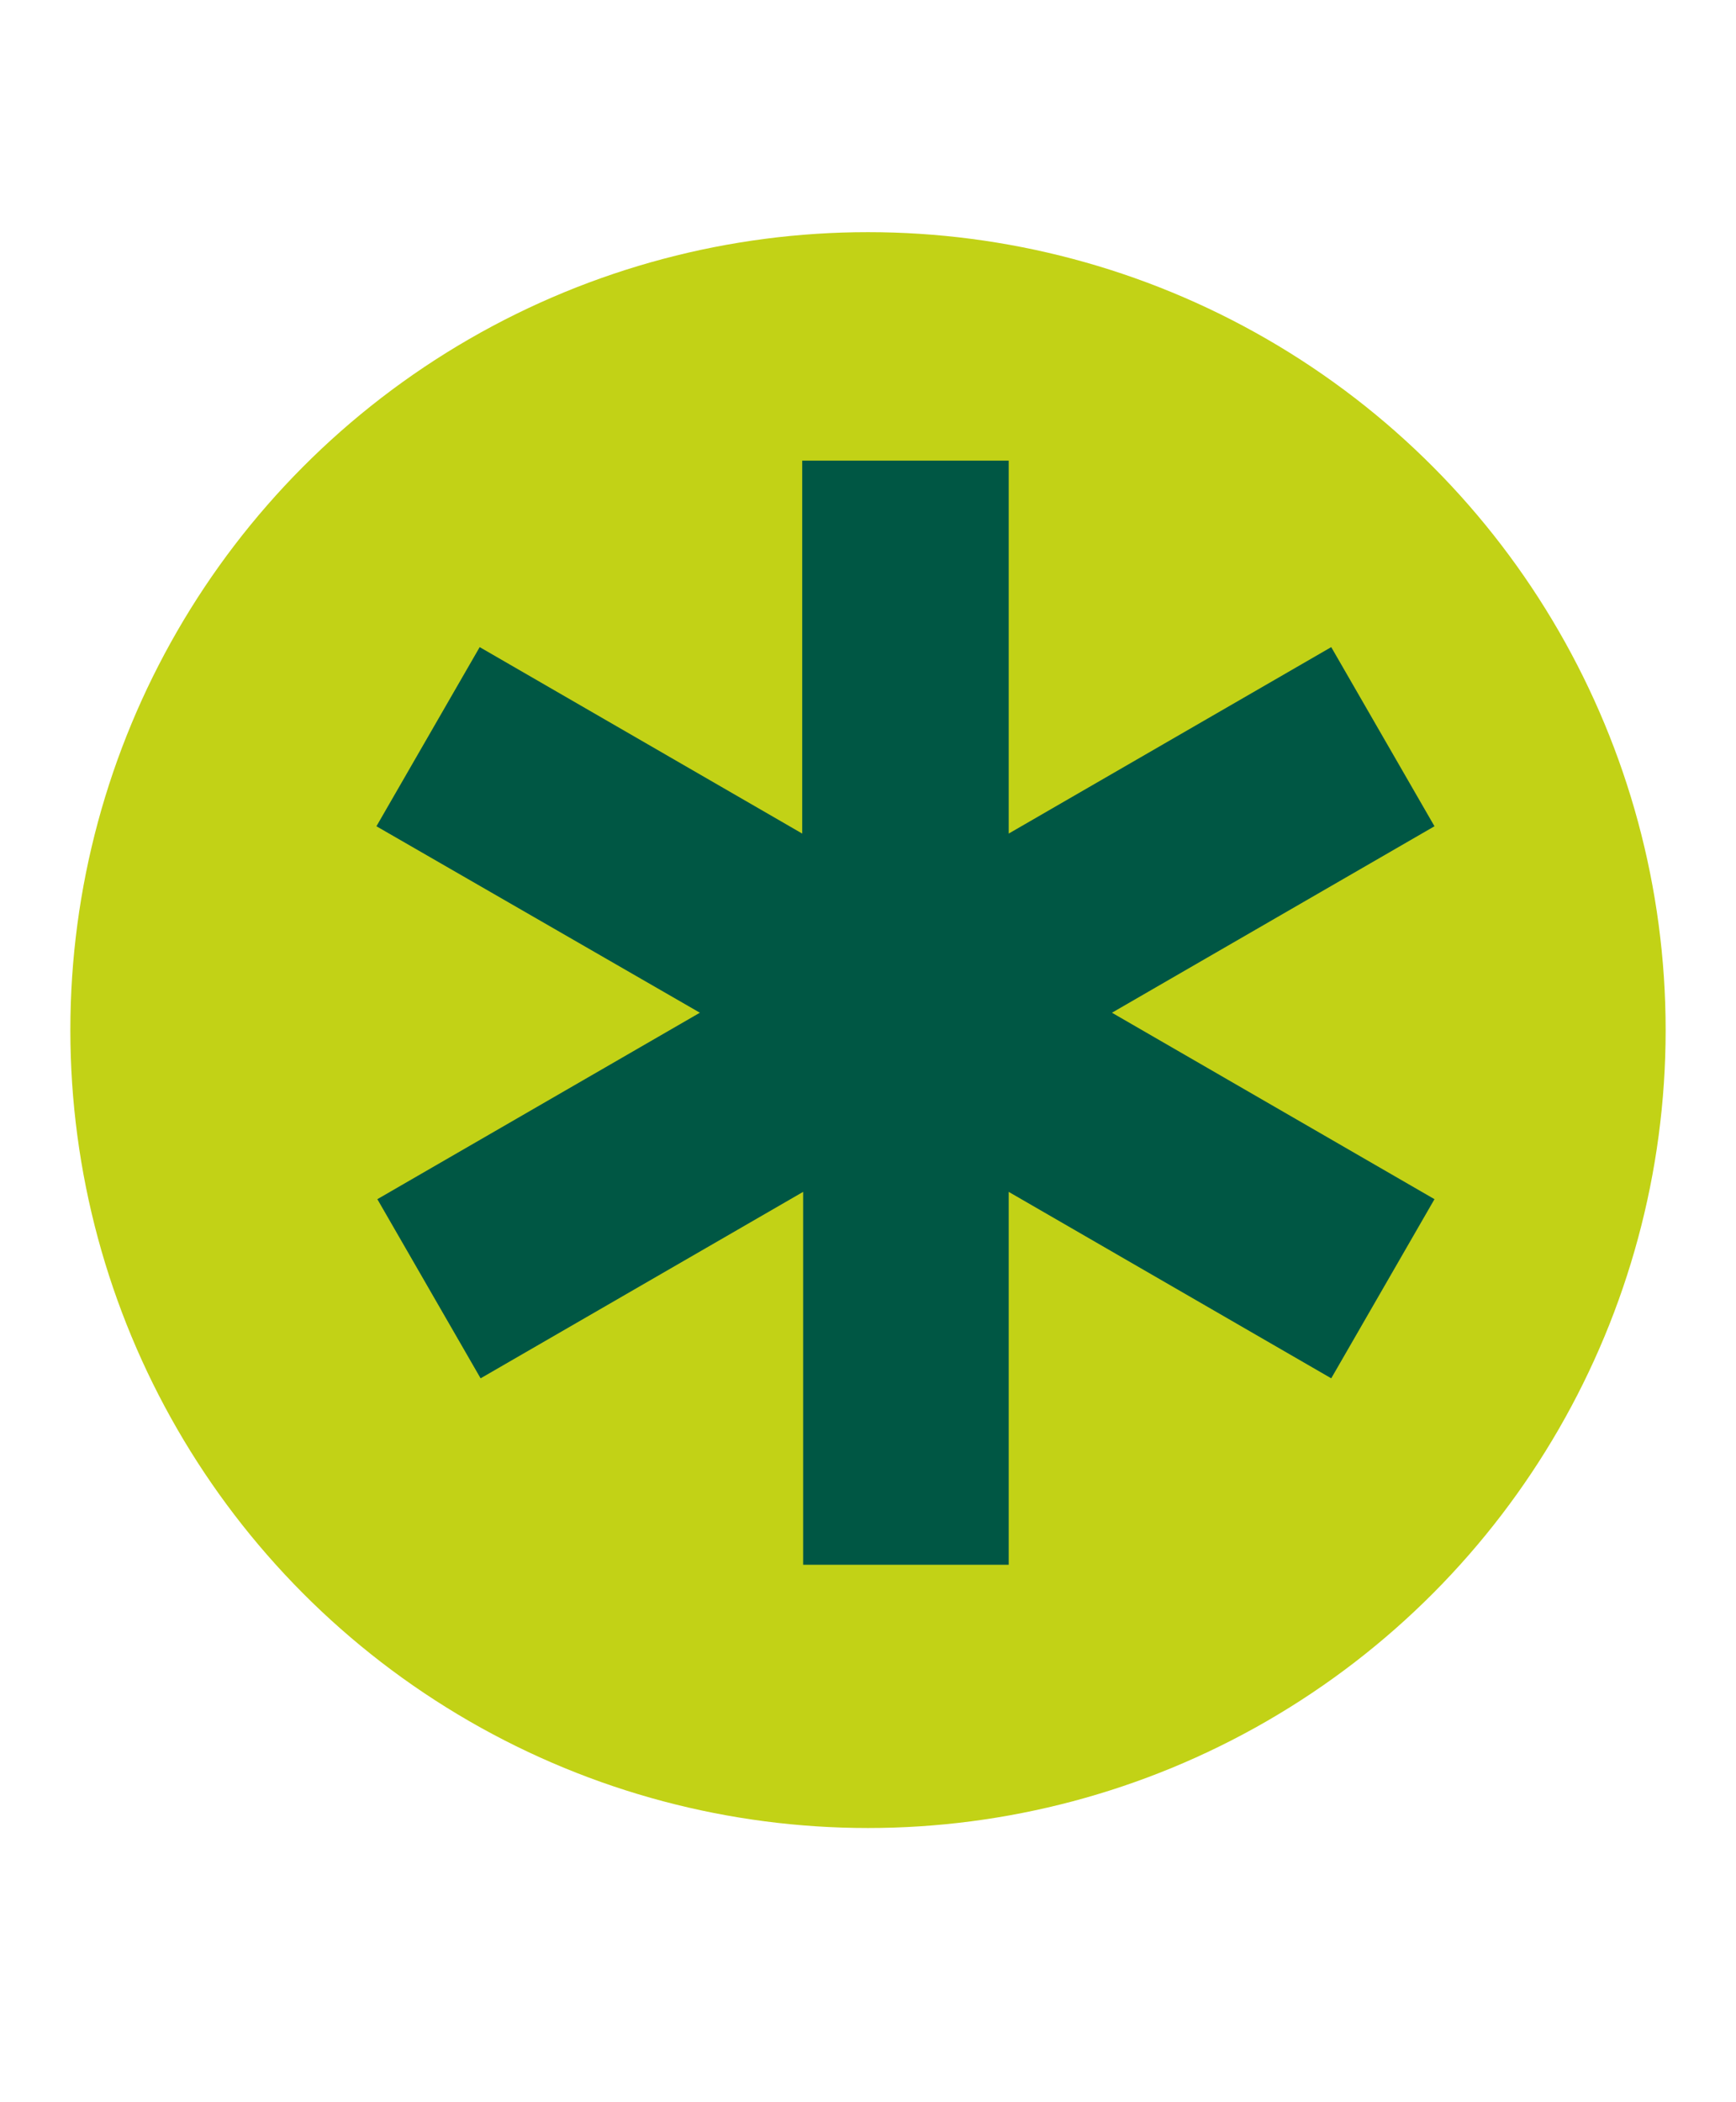
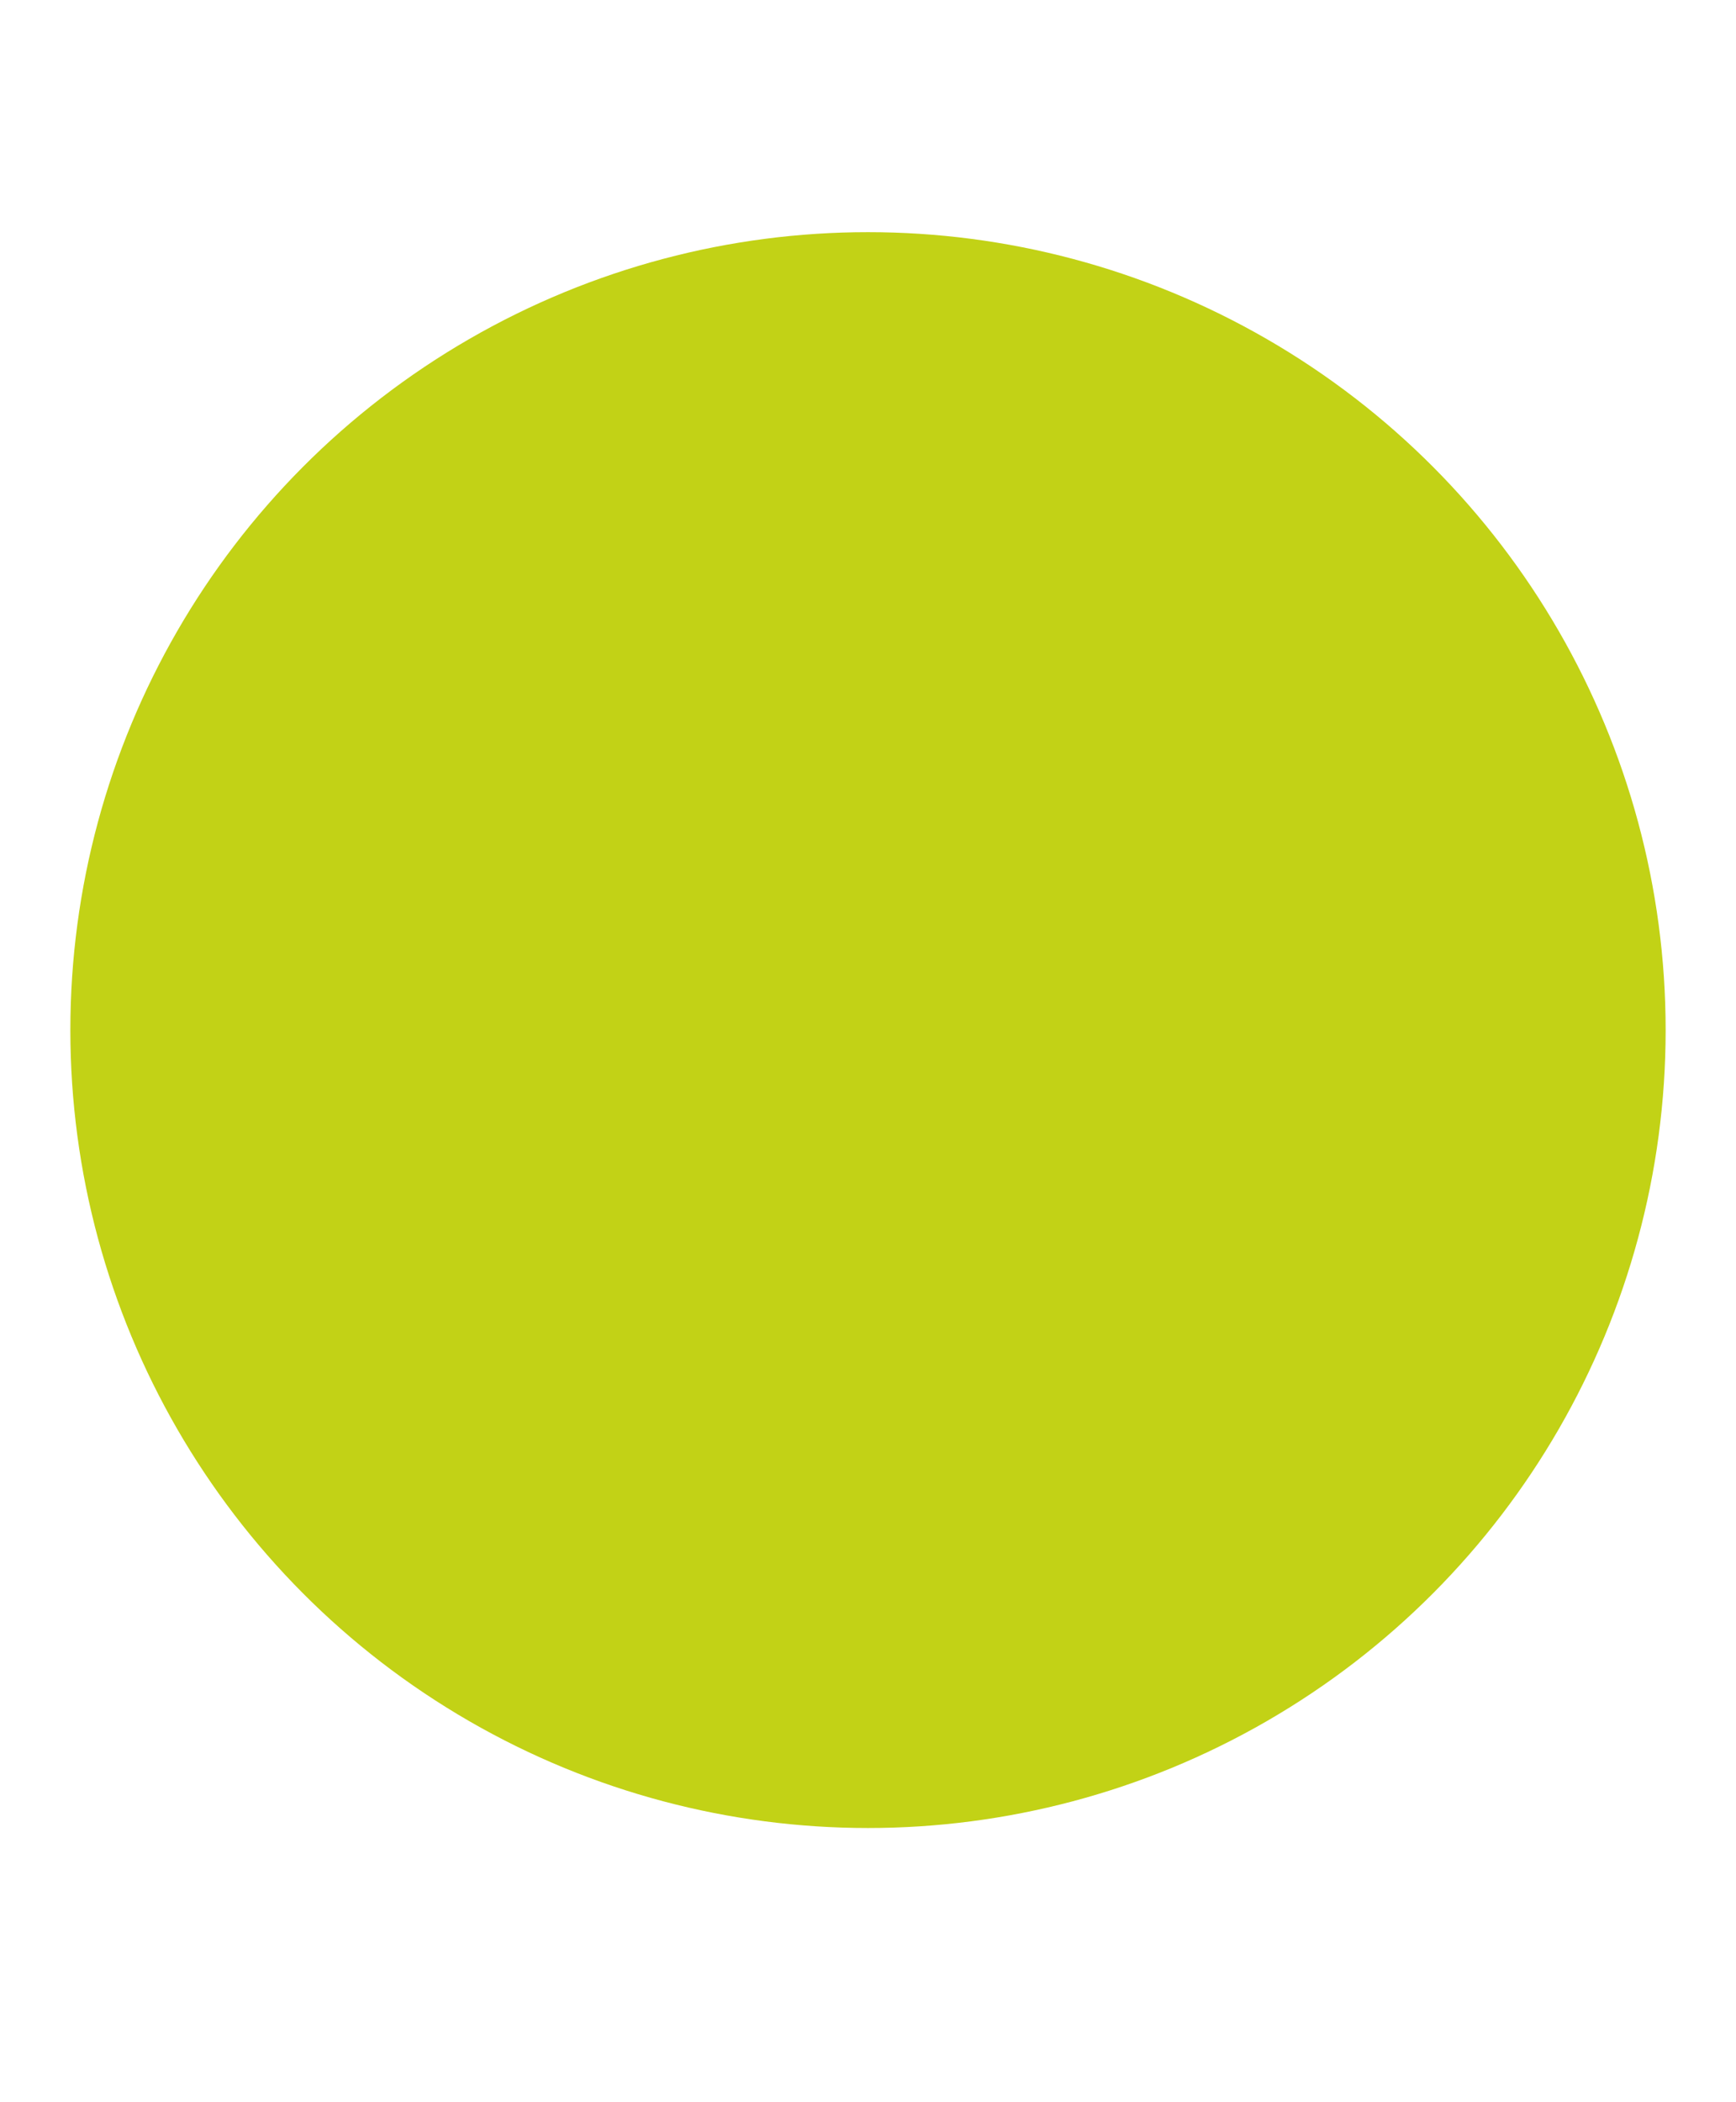
<svg xmlns="http://www.w3.org/2000/svg" version="1.1" id="Capa_1" x="0px" y="0px" viewBox="0 0 190 230" style="enable-background:new 0 0 190 230;" xml:space="preserve">
  <style type="text/css">
	.st0{fill:#C2D216;}
	.st1{enable-background:new    ;}
	.st2{fill:#005744;}
</style>
  <circle class="st0" cx="95" cy="112.7" r="87.3" />
  <g>
    <g class="st1">
-       <path class="st2" d="M41.2,90.4l11.3-19.6l35.3,20.4V50.4h22.6v40.8l35.3-20.4l11.3,19.6l-35.3,20.4l35.3,20.4l-11.3,19.6    l-35.3-20.4v40.8H87.9v-40.8l-35.3,20.4l-11.3-19.6l35.3-20.4L41.2,90.4z" />
-     </g>
+       </g>
  </g>
</svg>